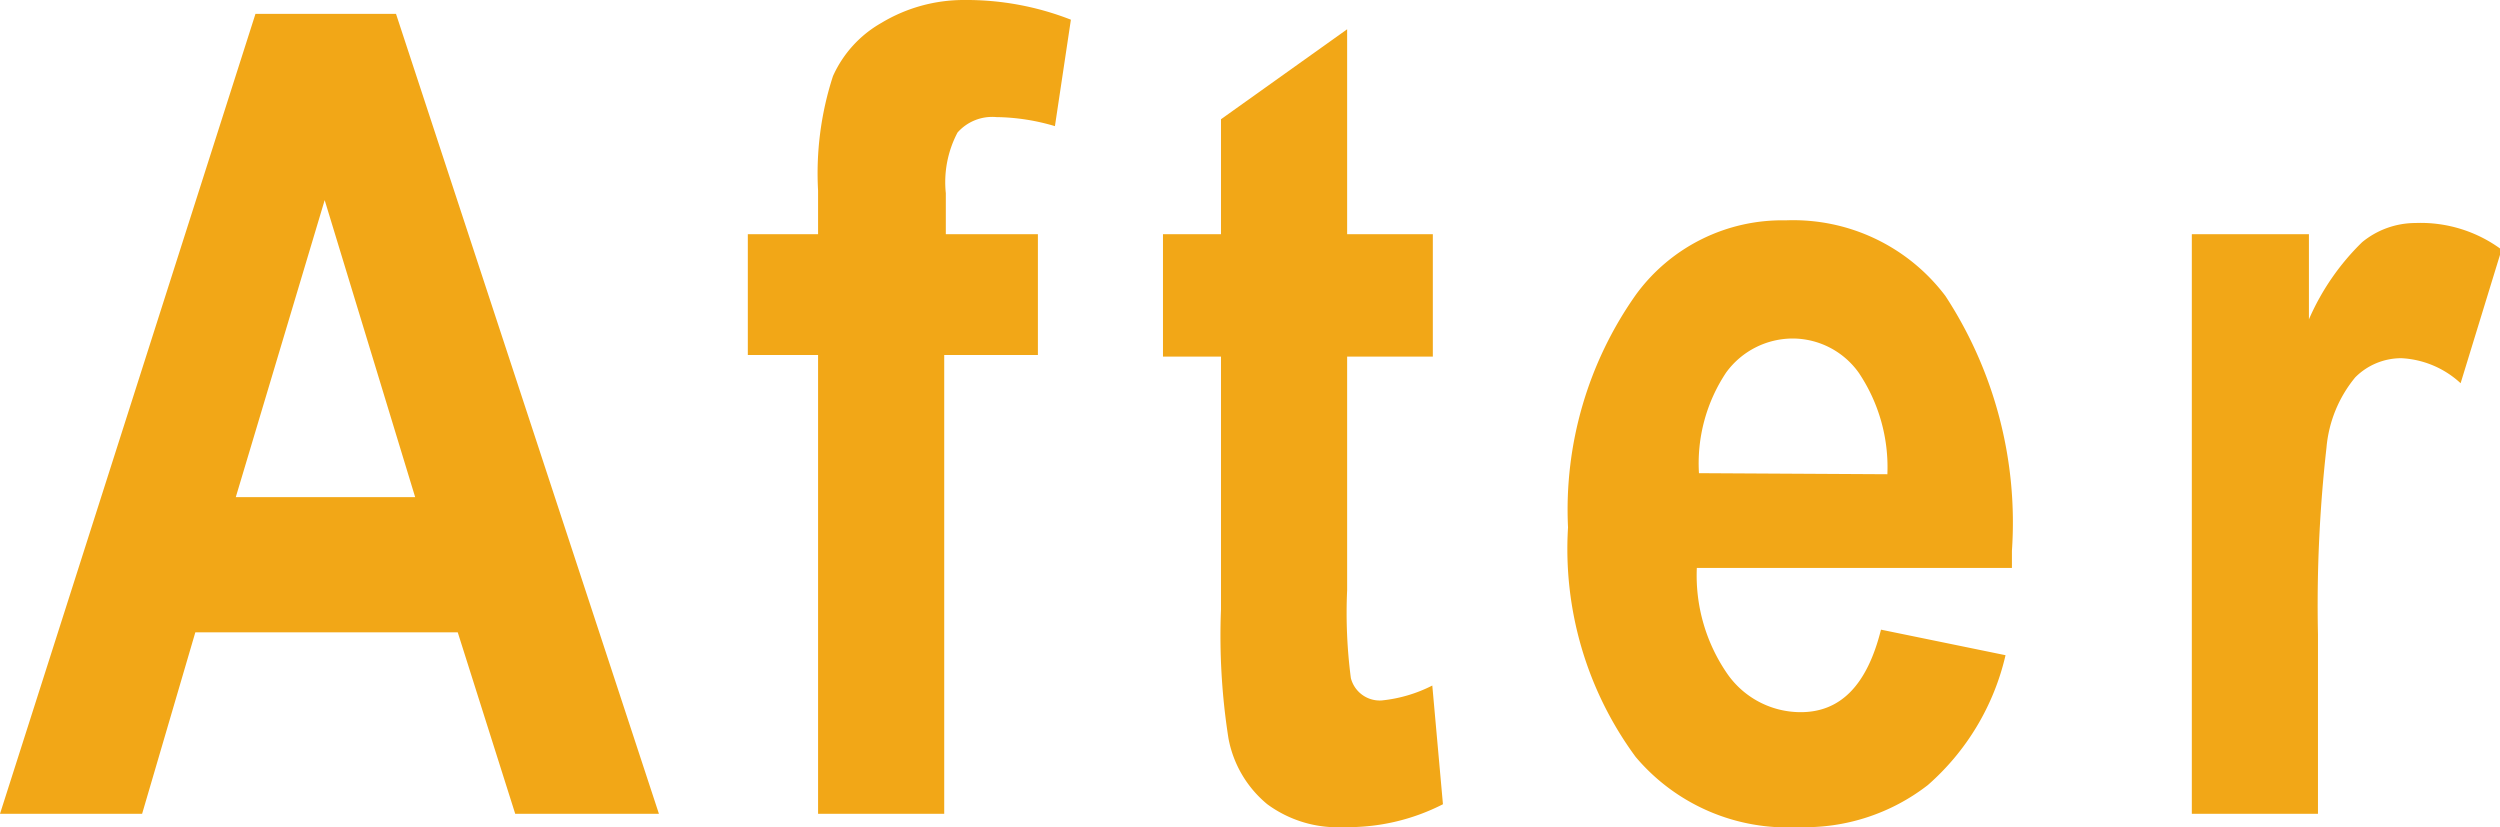
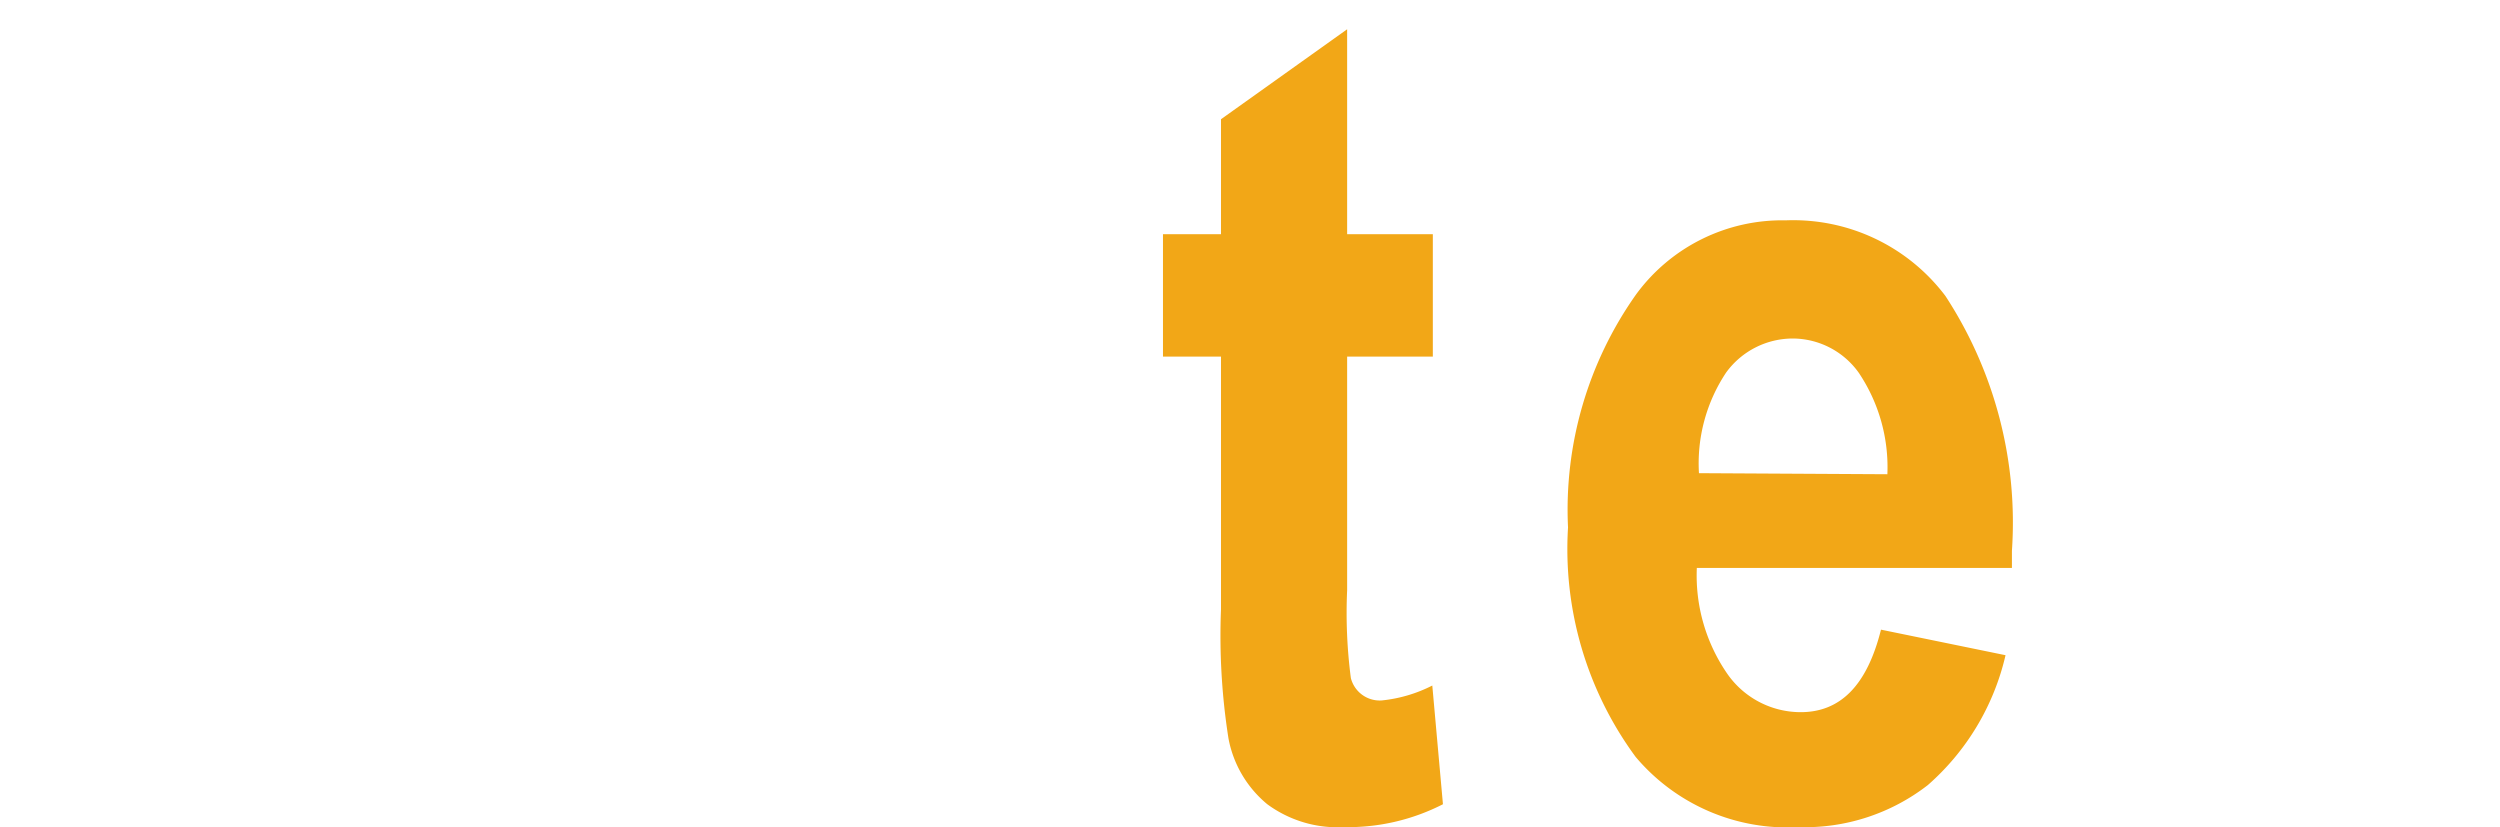
<svg xmlns="http://www.w3.org/2000/svg" viewBox="0 0 46.97 15.54">
  <defs>
    <style>.cls-1{fill:#f2a717;}</style>
  </defs>
  <g id="レイヤー_2" data-name="レイヤー 2">
    <g id="レイヤー">
-       <path class="cls-1" d="M12.38,15.29H9.68L8.6,11.88H3.67l-1,3.41H0L4.8.26H7.44ZM7.8,9.34,6.1,3.76,4.43,9.34Z" />
-       <path class="cls-1" d="M14.05,4.4h1.32V3.58a5.9,5.9,0,0,1,.28-2.15,2.17,2.17,0,0,1,.91-1A3,3,0,0,1,18.12,0a5.38,5.38,0,0,1,2,.37l-.3,2a4,4,0,0,0-1.1-.17.87.87,0,0,0-.73.29,2,2,0,0,0-.22,1.14V4.4H19.5V6.67H17.74v8.62H15.37V6.67H14.05Z" />
      <path class="cls-1" d="M26.92,4.4V6.7H25.31v4.39a9.44,9.44,0,0,0,.07,1.65.56.56,0,0,0,.58.42,2.69,2.69,0,0,0,.95-.28l.2,2.23a3.92,3.92,0,0,1-1.86.43,2.23,2.23,0,0,1-1.44-.43,2.1,2.1,0,0,1-.73-1.24,12.43,12.43,0,0,1-.14-2.42V6.7H21.85V4.4h1.09V2.24L25.31.55V4.4Z" />
      <path class="cls-1" d="M35.34,11.83l2.34.48a4.63,4.63,0,0,1-1.46,2.44,3.77,3.77,0,0,1-2.43.79,3.73,3.73,0,0,1-3.06-1.32,6.59,6.59,0,0,1-1.27-4.31,7,7,0,0,1,1.28-4.38,3.4,3.4,0,0,1,2.81-1.39,3.58,3.58,0,0,1,3,1.42,7.78,7.78,0,0,1,1.25,4.79v.32H31.88a3.25,3.25,0,0,0,.58,2,1.68,1.68,0,0,0,1.35.71C34.58,13.39,35.08,12.87,35.34,11.83Zm.12-2.92A3.18,3.18,0,0,0,34.92,7a1.53,1.53,0,0,0-1.22-.64A1.55,1.55,0,0,0,32.43,7a3.08,3.08,0,0,0-.51,1.89Z" />
-       <path class="cls-1" d="M43.55,15.29H41.18V4.4h2.2V6a4.56,4.56,0,0,1,1-1.45,1.58,1.58,0,0,1,1-.36A2.55,2.55,0,0,1,47,4.69L46.23,7.2a1.77,1.77,0,0,0-1.11-.47,1.22,1.22,0,0,0-.87.36,2.4,2.4,0,0,0-.54,1.32,26.4,26.4,0,0,0-.16,3.51Z" />
    </g>
  </g>
</svg>